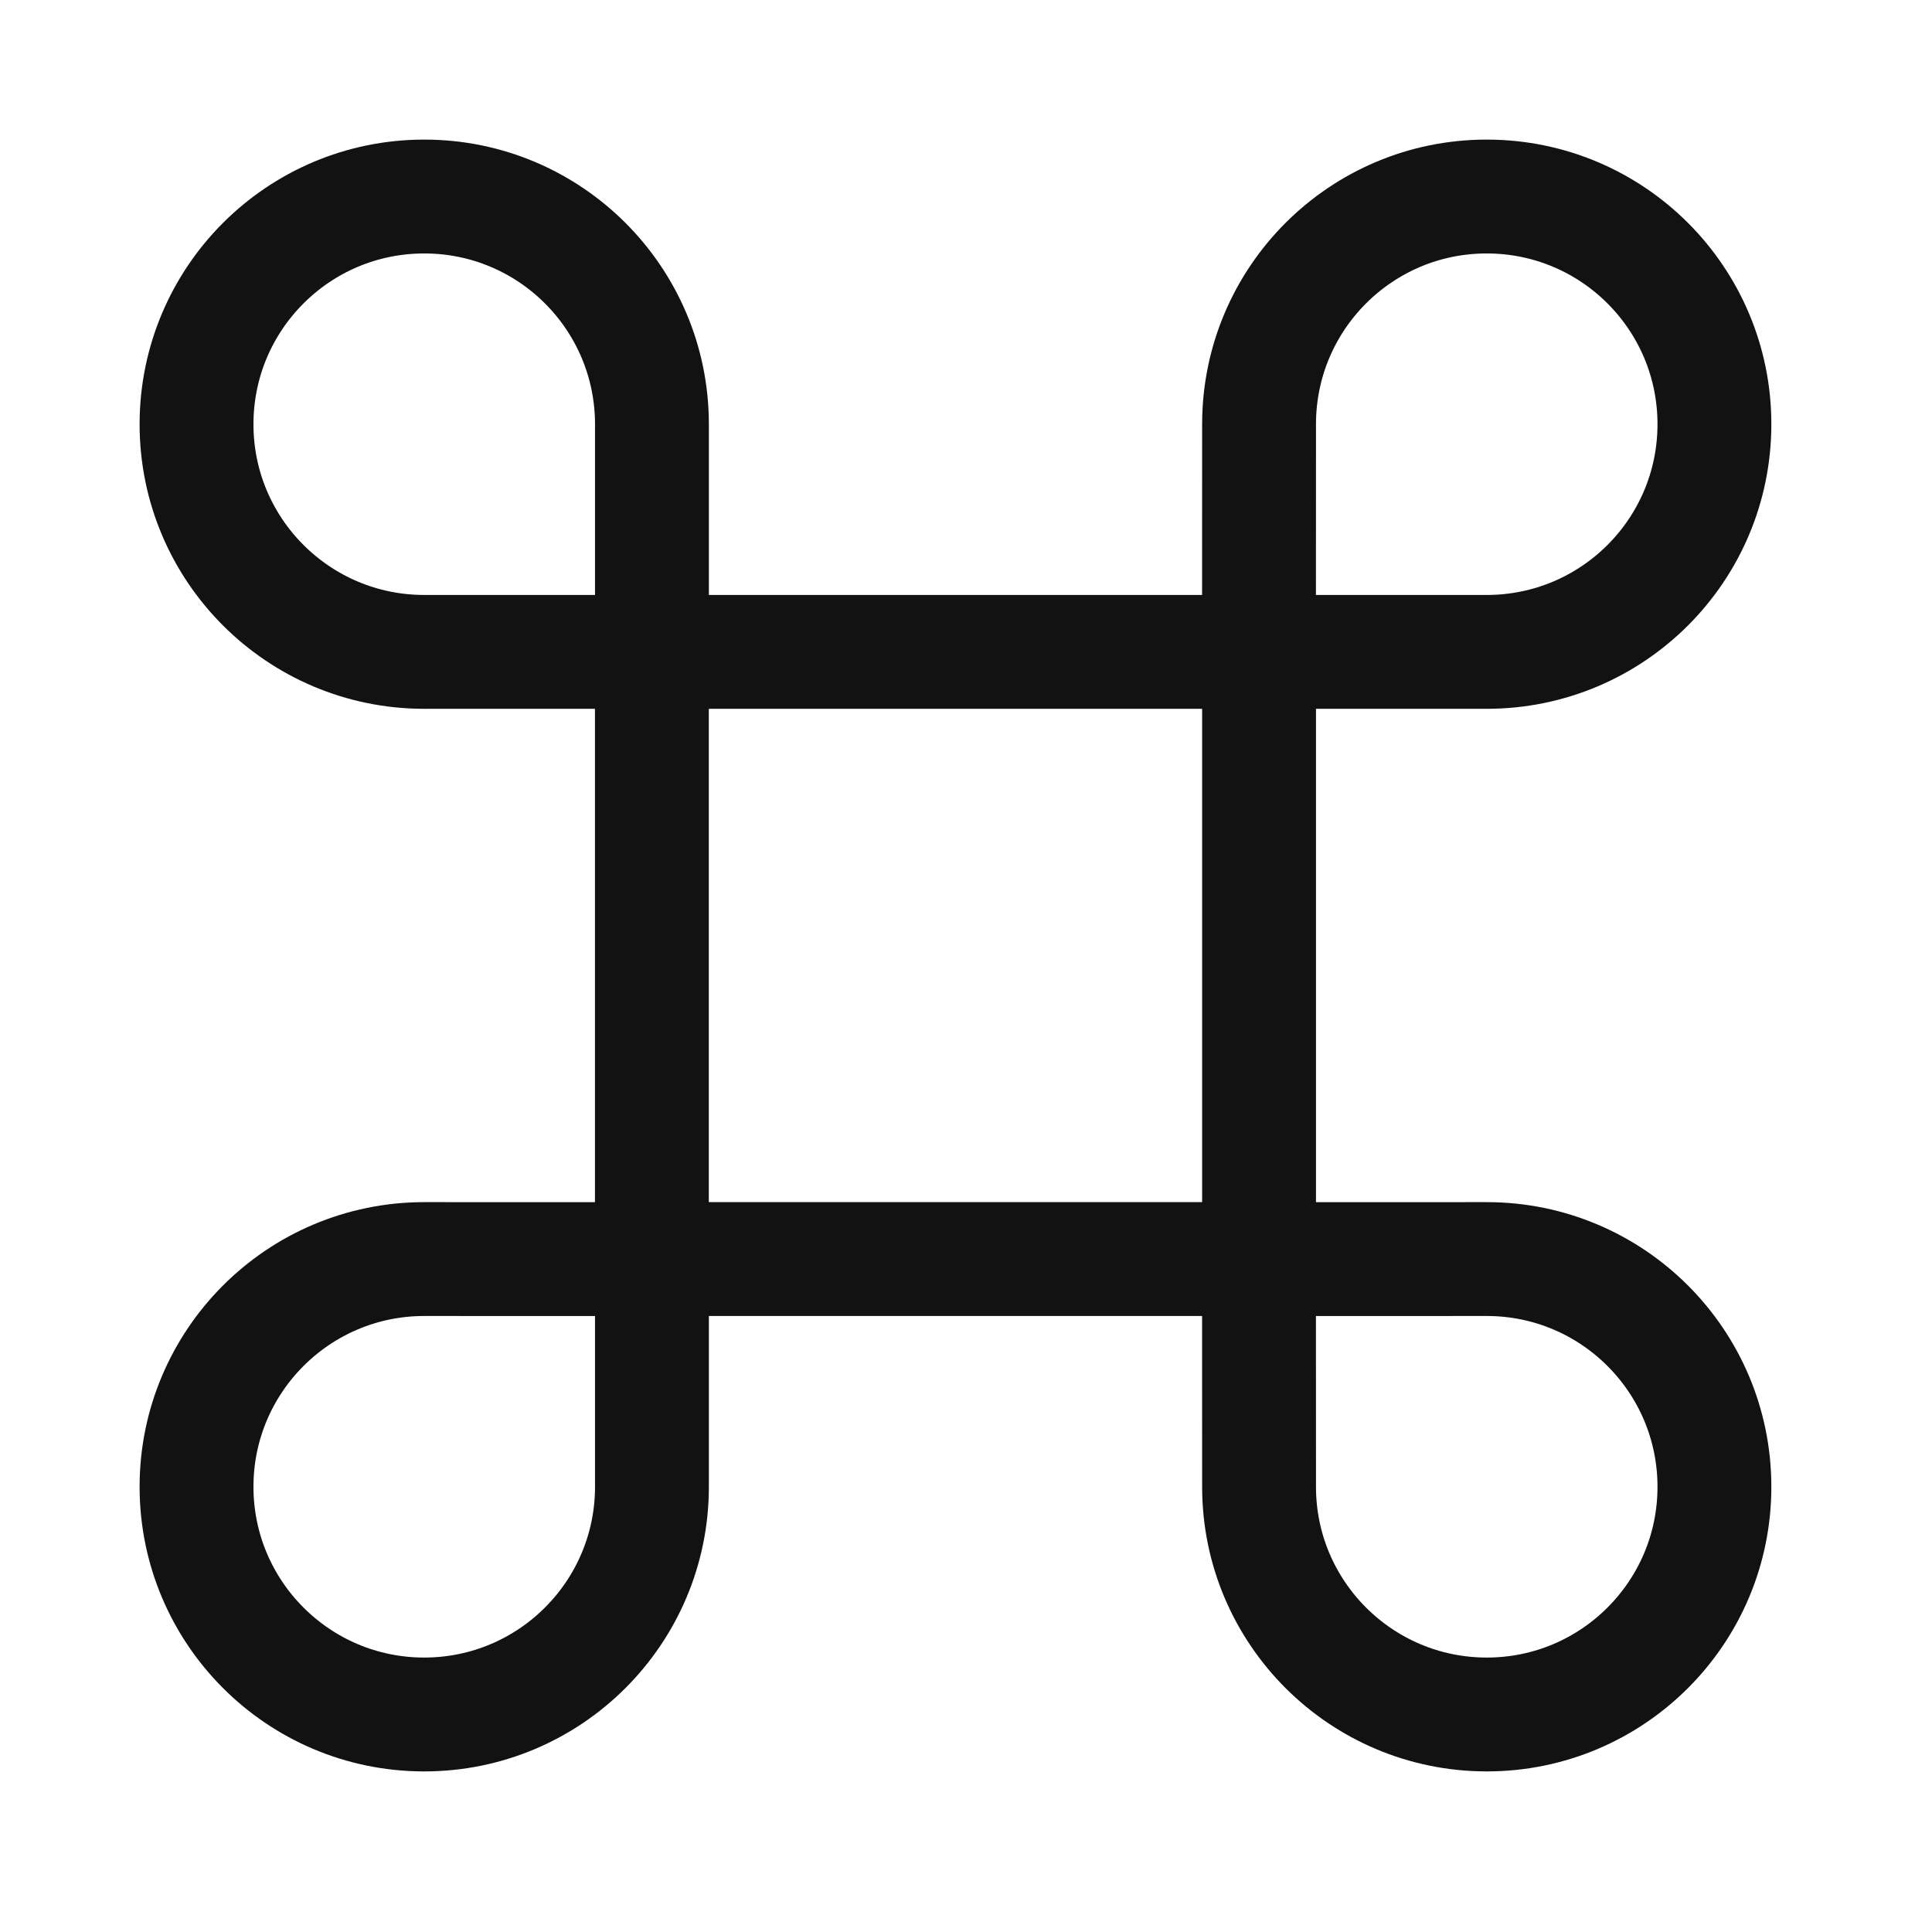
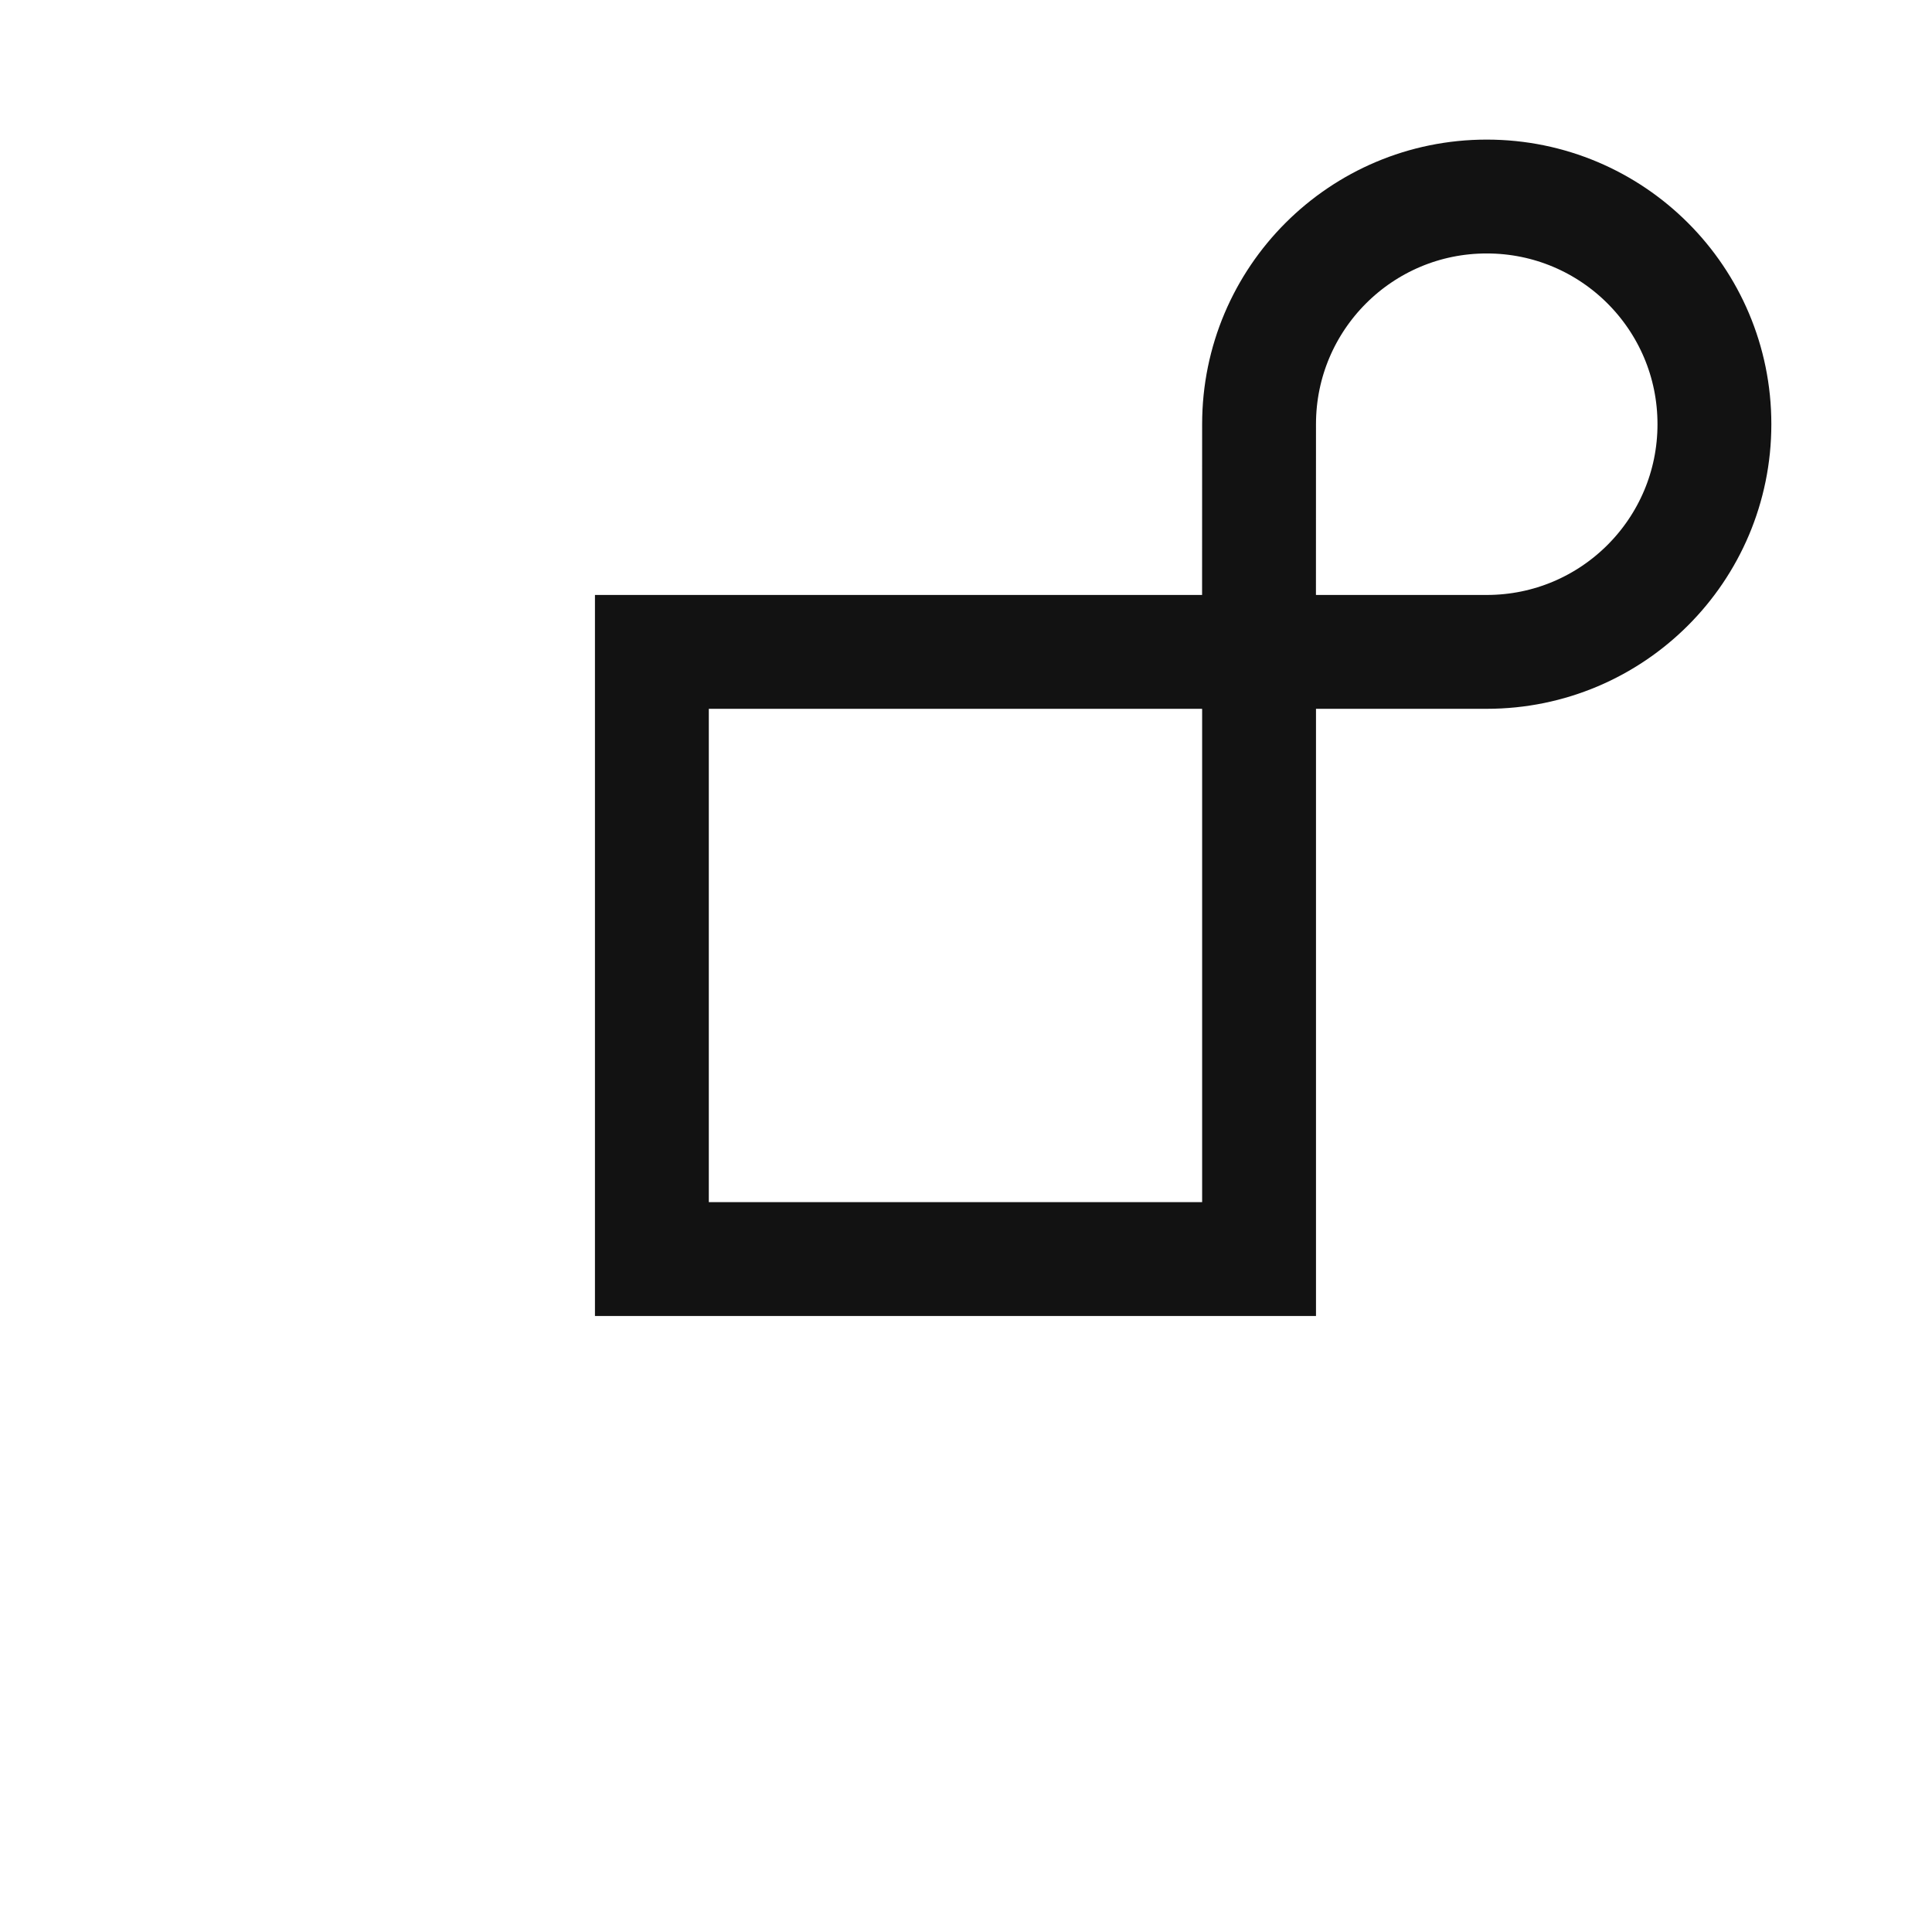
<svg xmlns="http://www.w3.org/2000/svg" width="29" height="29" viewBox="0 0 29 29" fill="none">
  <path d="M9.785 9.785H18.899V18.899H9.785V9.785Z" stroke="#121212" stroke-width="1.709" />
-   <path d="M18.898 18.9L22.316 18.899C24.204 18.899 25.734 20.429 25.734 22.317C25.735 24.204 24.205 25.735 22.317 25.735C20.43 25.735 18.899 24.205 18.899 22.318L18.898 18.9Z" stroke="#121212" stroke-width="1.709" />
-   <path d="M9.786 18.9L6.368 18.899C4.481 18.899 2.95 20.429 2.95 22.317C2.95 24.204 4.48 25.735 6.367 25.735C8.255 25.735 9.785 24.205 9.786 22.318L9.786 18.9Z" stroke="#121212" stroke-width="1.709" />
  <path d="M18.898 9.785L22.316 9.785C24.204 9.785 25.734 8.256 25.734 6.368C25.735 4.48 24.205 2.95 22.317 2.95C20.43 2.949 18.899 4.479 18.899 6.367L18.898 9.785Z" stroke="#121212" stroke-width="1.709" />
-   <path d="M9.786 9.785L6.368 9.785C4.481 9.785 2.95 8.256 2.95 6.368C2.95 4.48 4.48 2.95 6.367 2.95C8.255 2.949 9.785 4.479 9.786 6.367L9.786 9.785Z" stroke="#121212" stroke-width="1.709" />
</svg>